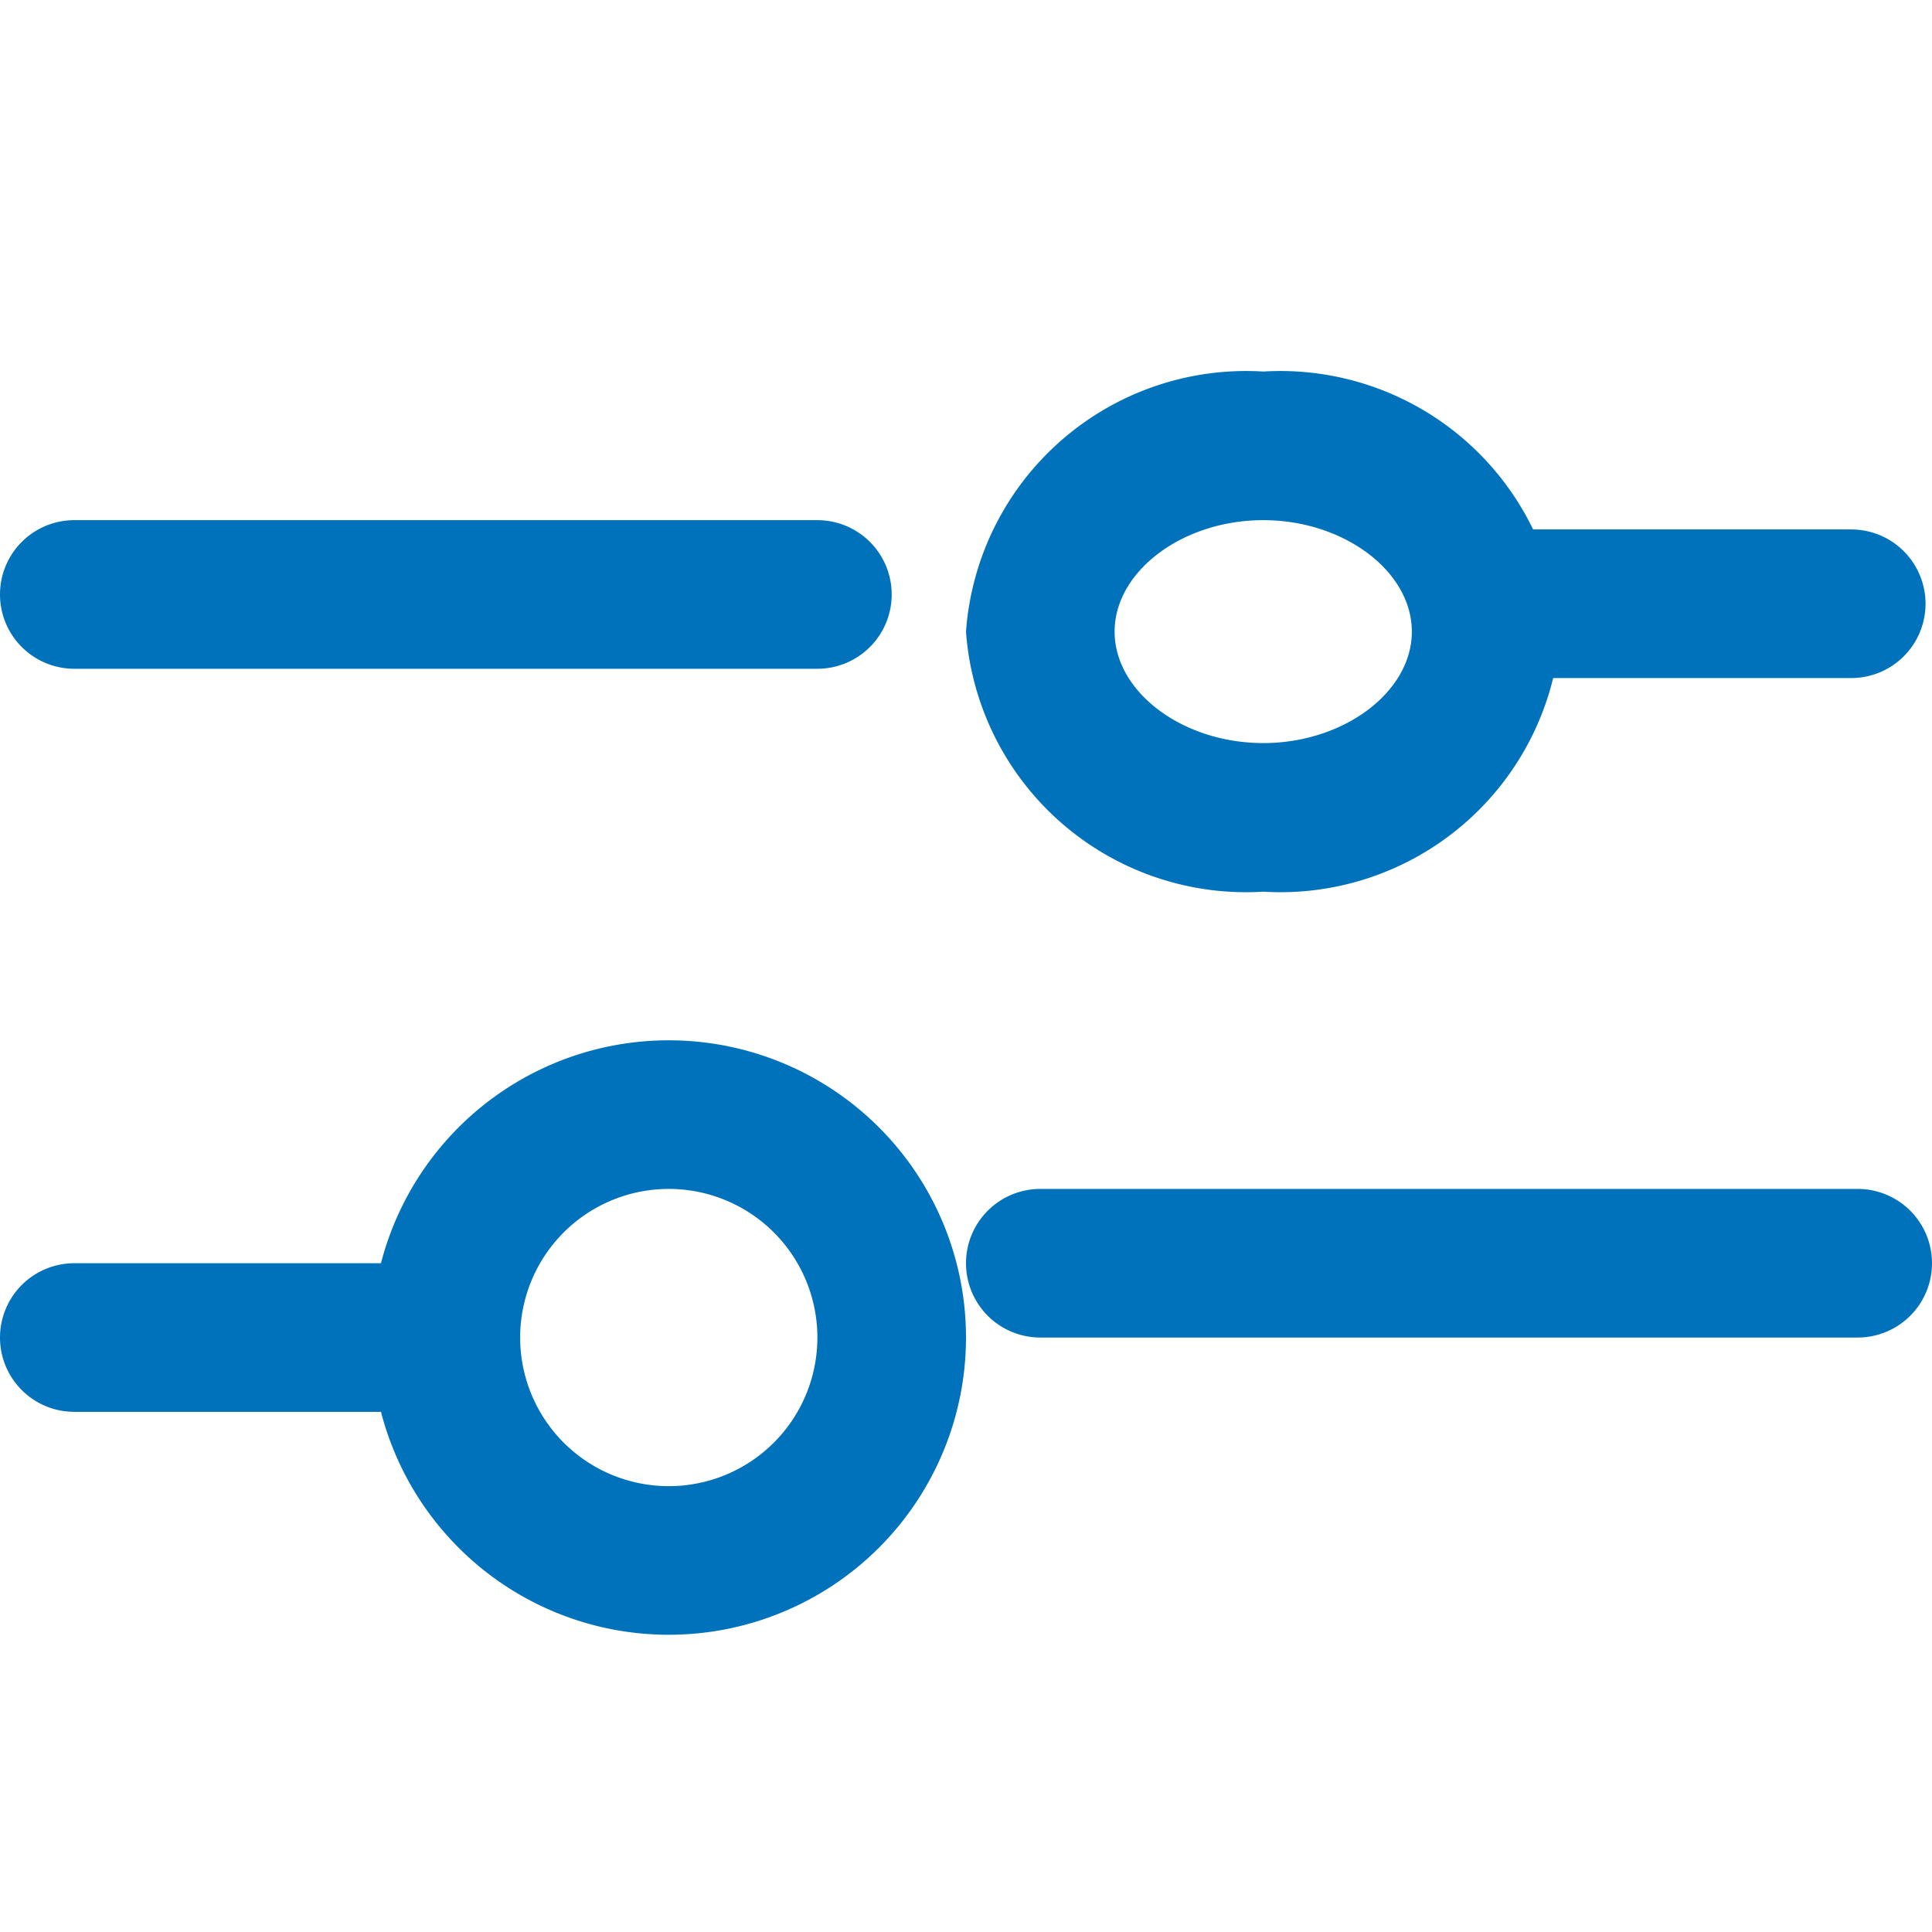
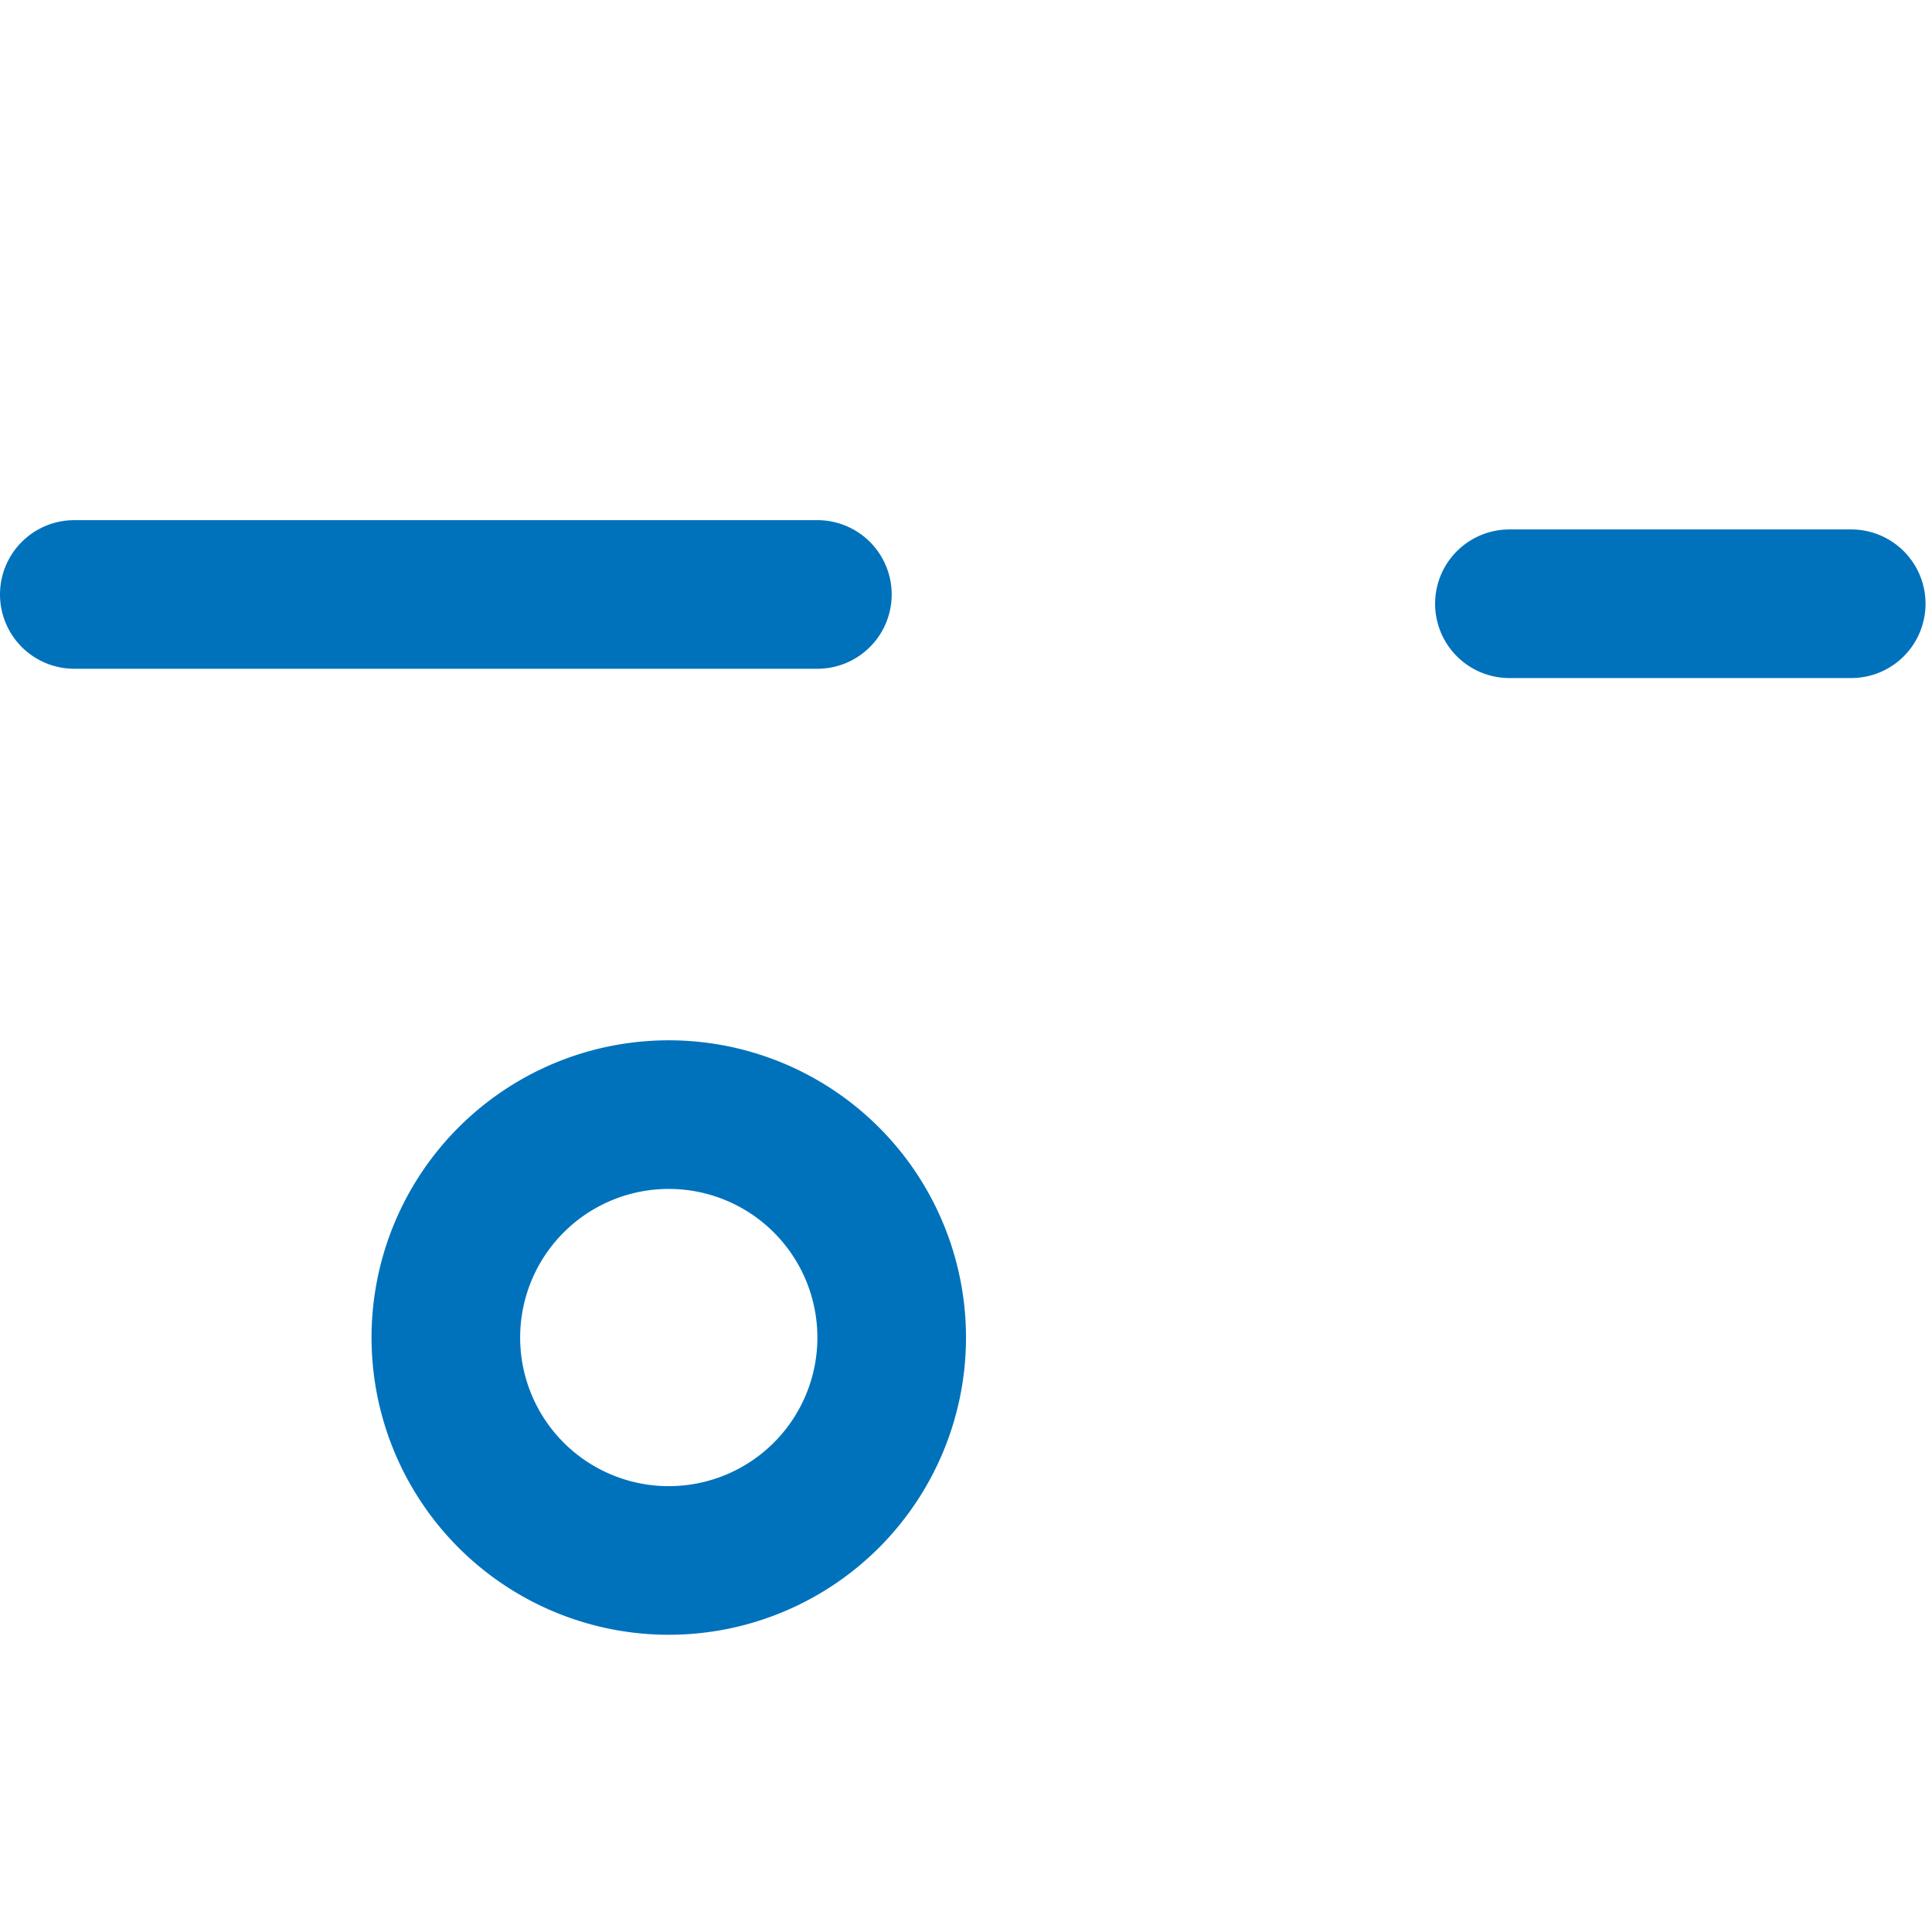
<svg xmlns="http://www.w3.org/2000/svg" width="26" height="26" viewBox="0 0 26 26">
-   <rect width="26" height="26" fill="none" />
-   <path d="M3-1A3.779,3.779,0,0,1,7,2.5,3.779,3.779,0,0,1,3,6,3.779,3.779,0,0,1-1,2.5,3.779,3.779,0,0,1,3-1ZM3,4c1.084,0,2-.687,2-1.5S4.084,1,3,1,1,1.687,1,2.5,1.916,4,3,4Z" transform="translate(14 6)" fill="#0072bc" />
  <path d="M10,1H0A1,1,0,0,1-1,0,1,1,0,0,1,0-1H10a1,1,0,0,1,1,1A1,1,0,0,1,10,1Z" transform="translate(1 8)" fill="#0072bc" />
  <path d="M4.6,1H0A1,1,0,0,1-1,0,1,1,0,0,1,0-1H4.6a1,1,0,0,1,1,1A1,1,0,0,1,4.6,1Z" transform="translate(20.313 8.125)" fill="#0072bc" />
-   <path d="M5,1H0A1,1,0,0,1-1,0,1,1,0,0,1,0-1H5A1,1,0,0,1,6,0,1,1,0,0,1,5,1Z" transform="translate(1 18)" fill="#0072bc" />
  <path d="M3-1A4,4,0,1,1-1,3,4,4,0,0,1,3-1ZM3,5A2,2,0,1,0,1,3,2,2,0,0,0,3,5Z" transform="translate(6 15)" fill="#0072bc" />
-   <path d="M11,1H0A1,1,0,0,1-1,0,1,1,0,0,1,0-1H11a1,1,0,0,1,1,1A1,1,0,0,1,11,1Z" transform="translate(14 17)" fill="#0072bc" />
</svg>